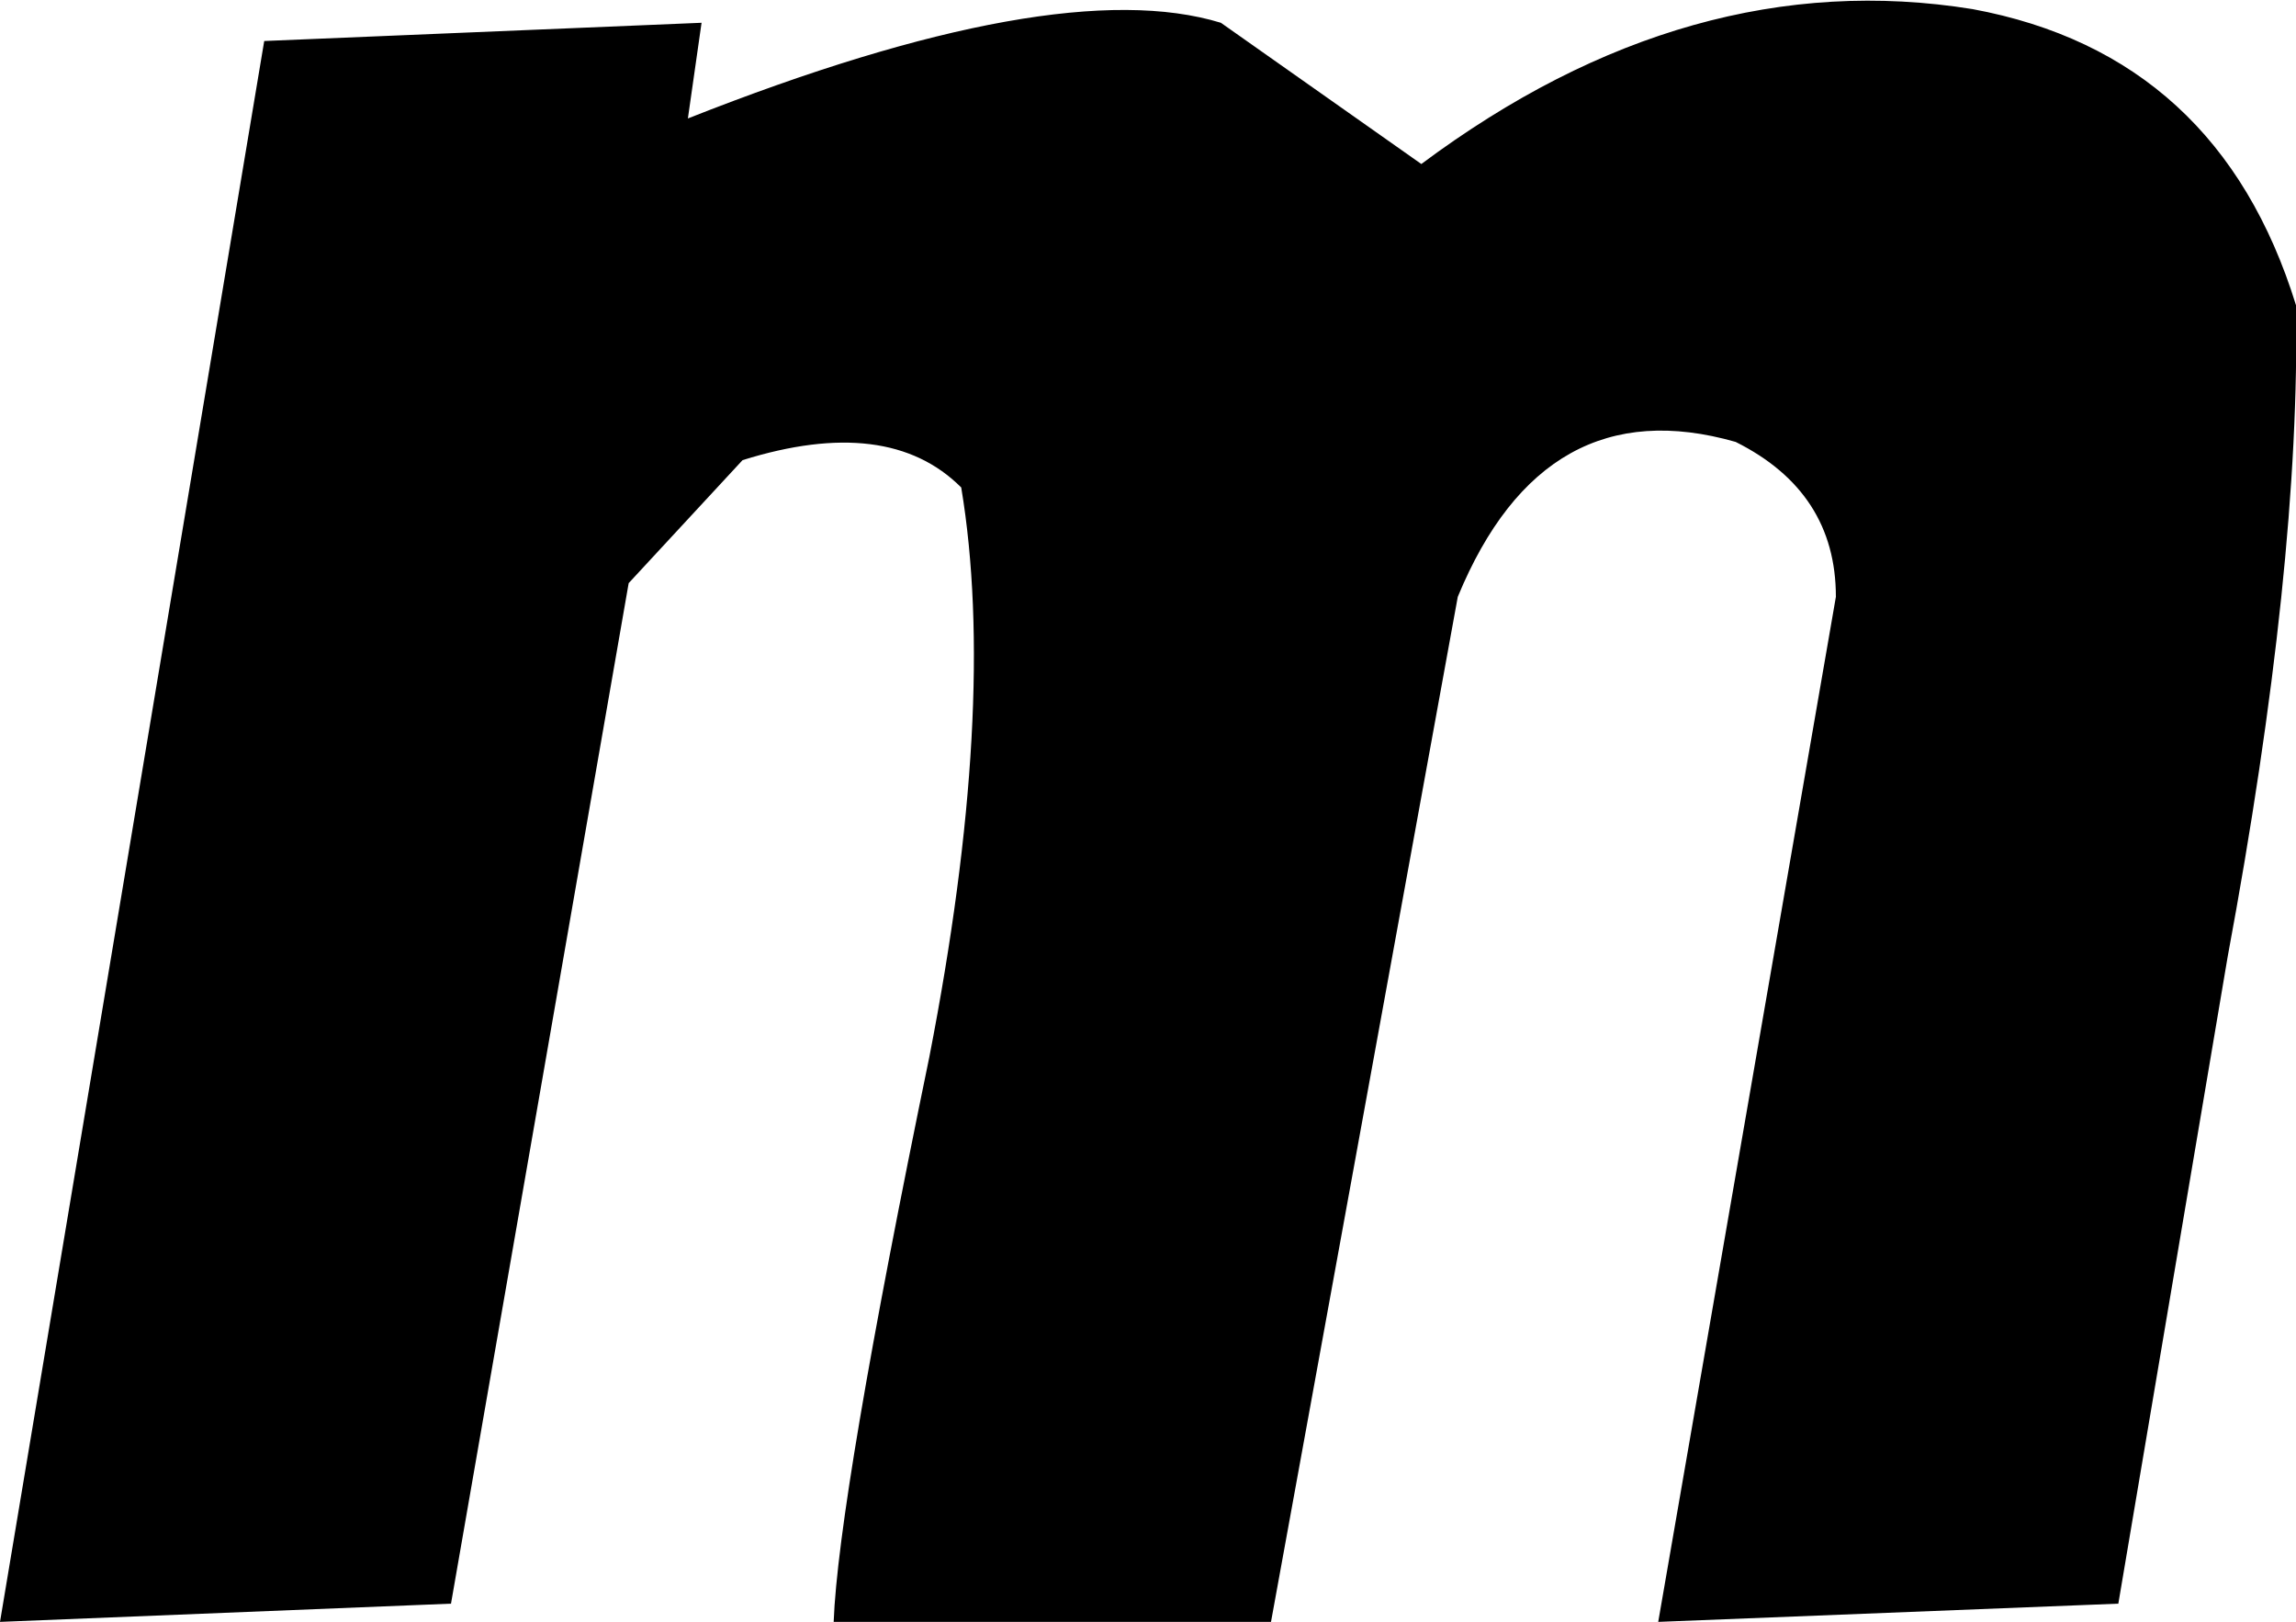
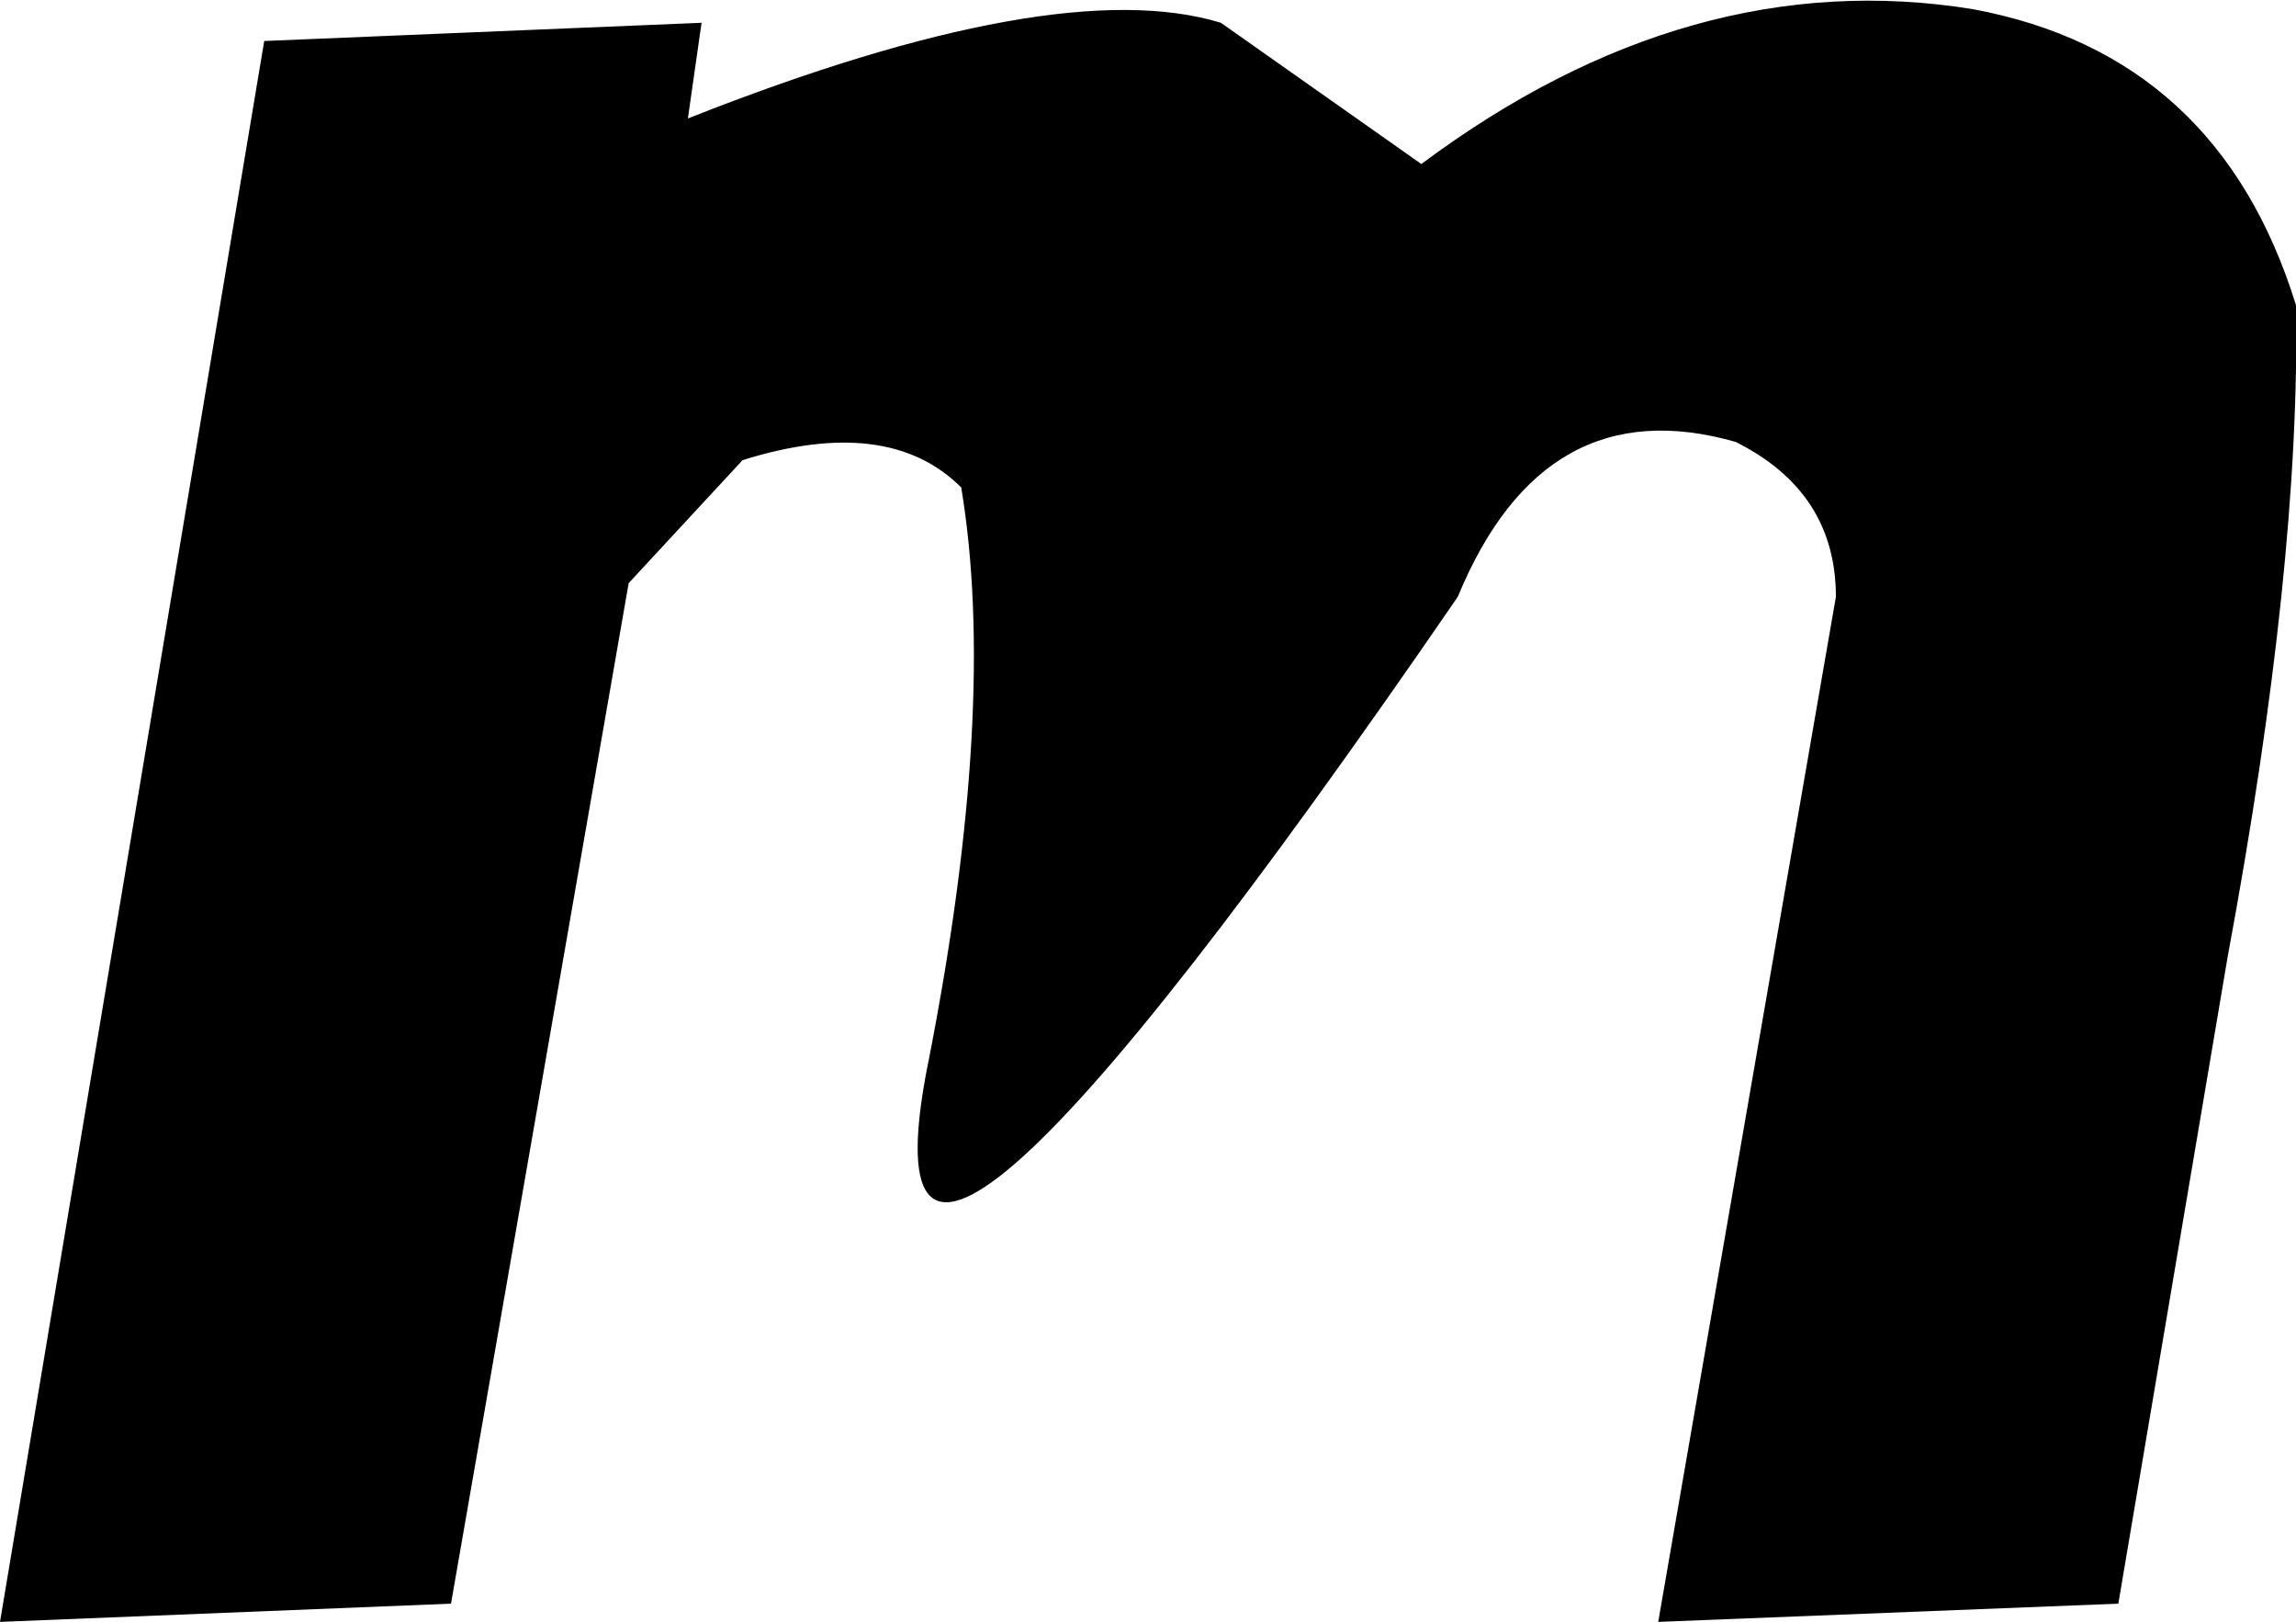
<svg xmlns="http://www.w3.org/2000/svg" height="17.8px" width="25.2px">
  <g transform="matrix(1.0, 0.0, 0.0, 1.0, -226.95, -42.6)">
-     <path d="M252.15 45.95 Q252.2 48.8 251.4 53.1 L250.2 60.2 245.15 60.4 247.1 49.15 Q247.1 48.0 246.0 47.45 243.9 46.85 242.95 49.15 L240.9 60.4 236.1 60.4 Q236.15 59.05 237.15 54.2 237.9 50.35 237.5 47.95 236.7 47.15 235.1 47.65 L233.85 49.0 231.9 60.2 226.95 60.4 229.85 43.05 234.65 42.85 234.5 43.9 Q238.55 42.3 240.35 42.85 L242.55 44.4 Q245.5 42.2 248.6 42.7 251.3 43.2 252.15 45.95" fill="#000000" fill-rule="evenodd" stroke="none" />
+     <path d="M252.15 45.95 Q252.2 48.8 251.4 53.1 L250.2 60.2 245.15 60.4 247.1 49.15 Q247.1 48.0 246.0 47.45 243.9 46.85 242.95 49.15 Q236.15 59.05 237.15 54.2 237.9 50.35 237.5 47.95 236.7 47.15 235.1 47.65 L233.85 49.0 231.9 60.2 226.95 60.4 229.85 43.05 234.65 42.85 234.5 43.9 Q238.55 42.3 240.35 42.85 L242.55 44.4 Q245.5 42.2 248.6 42.7 251.3 43.2 252.15 45.95" fill="#000000" fill-rule="evenodd" stroke="none" />
  </g>
</svg>